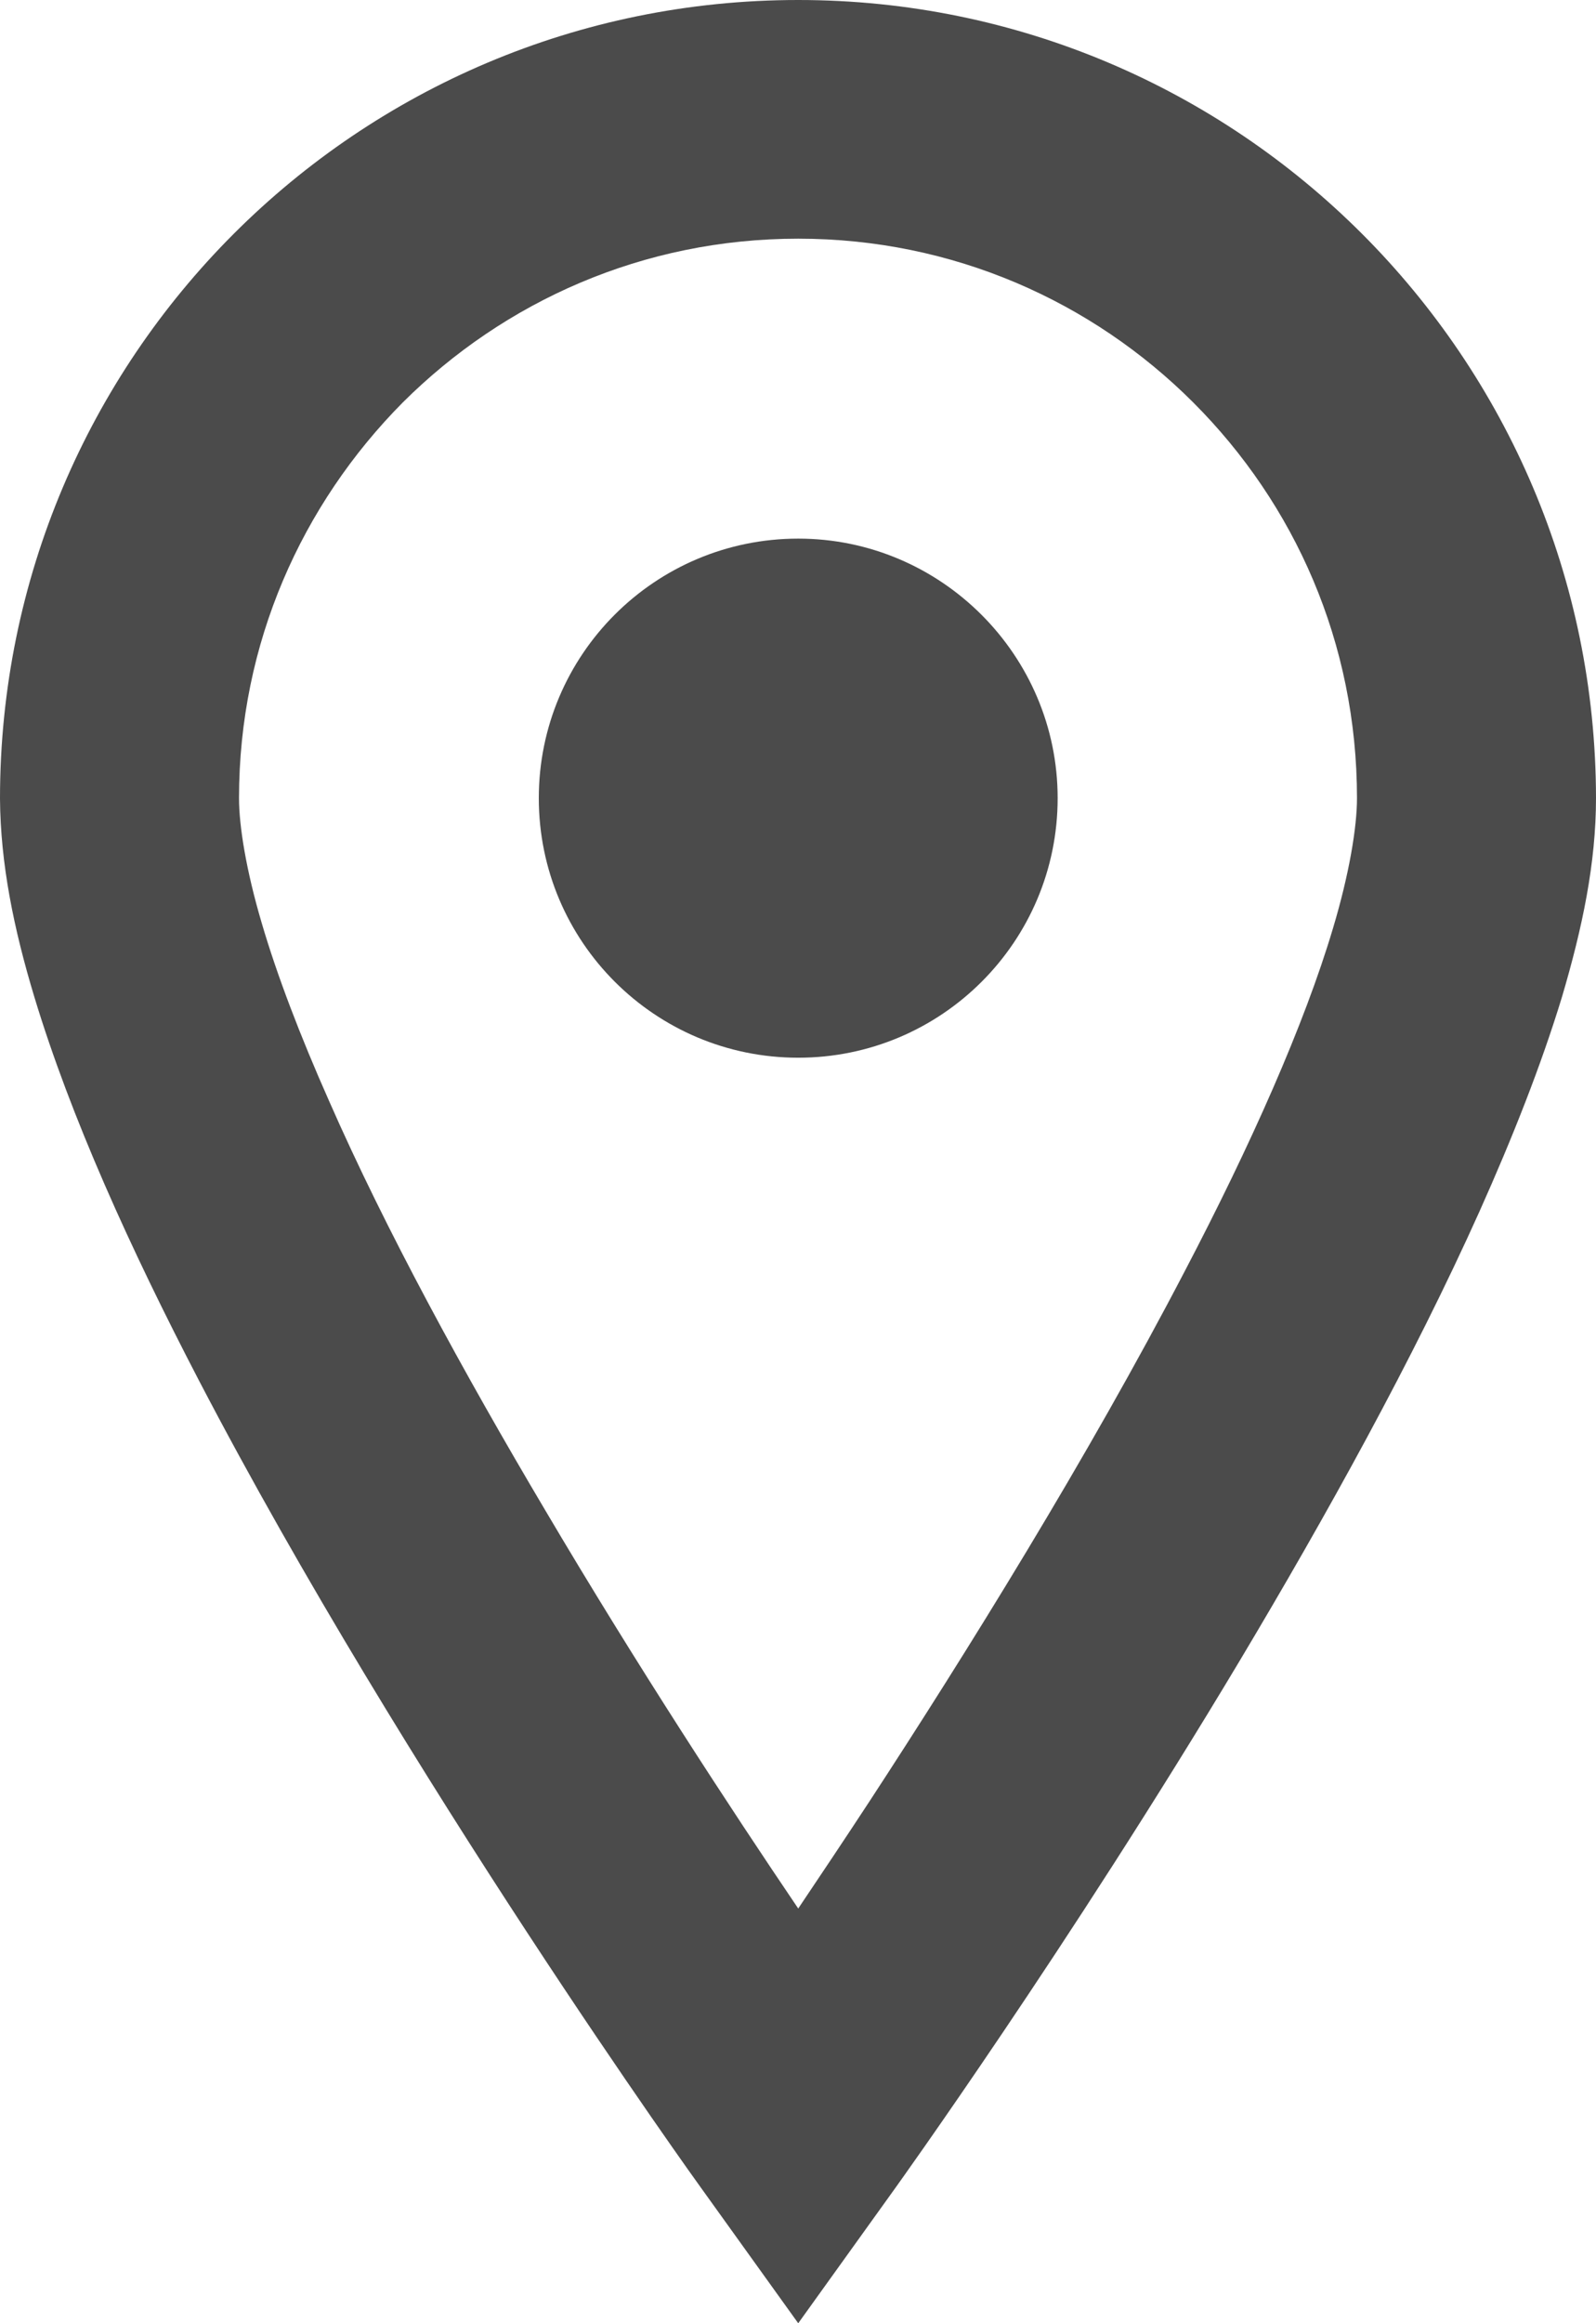
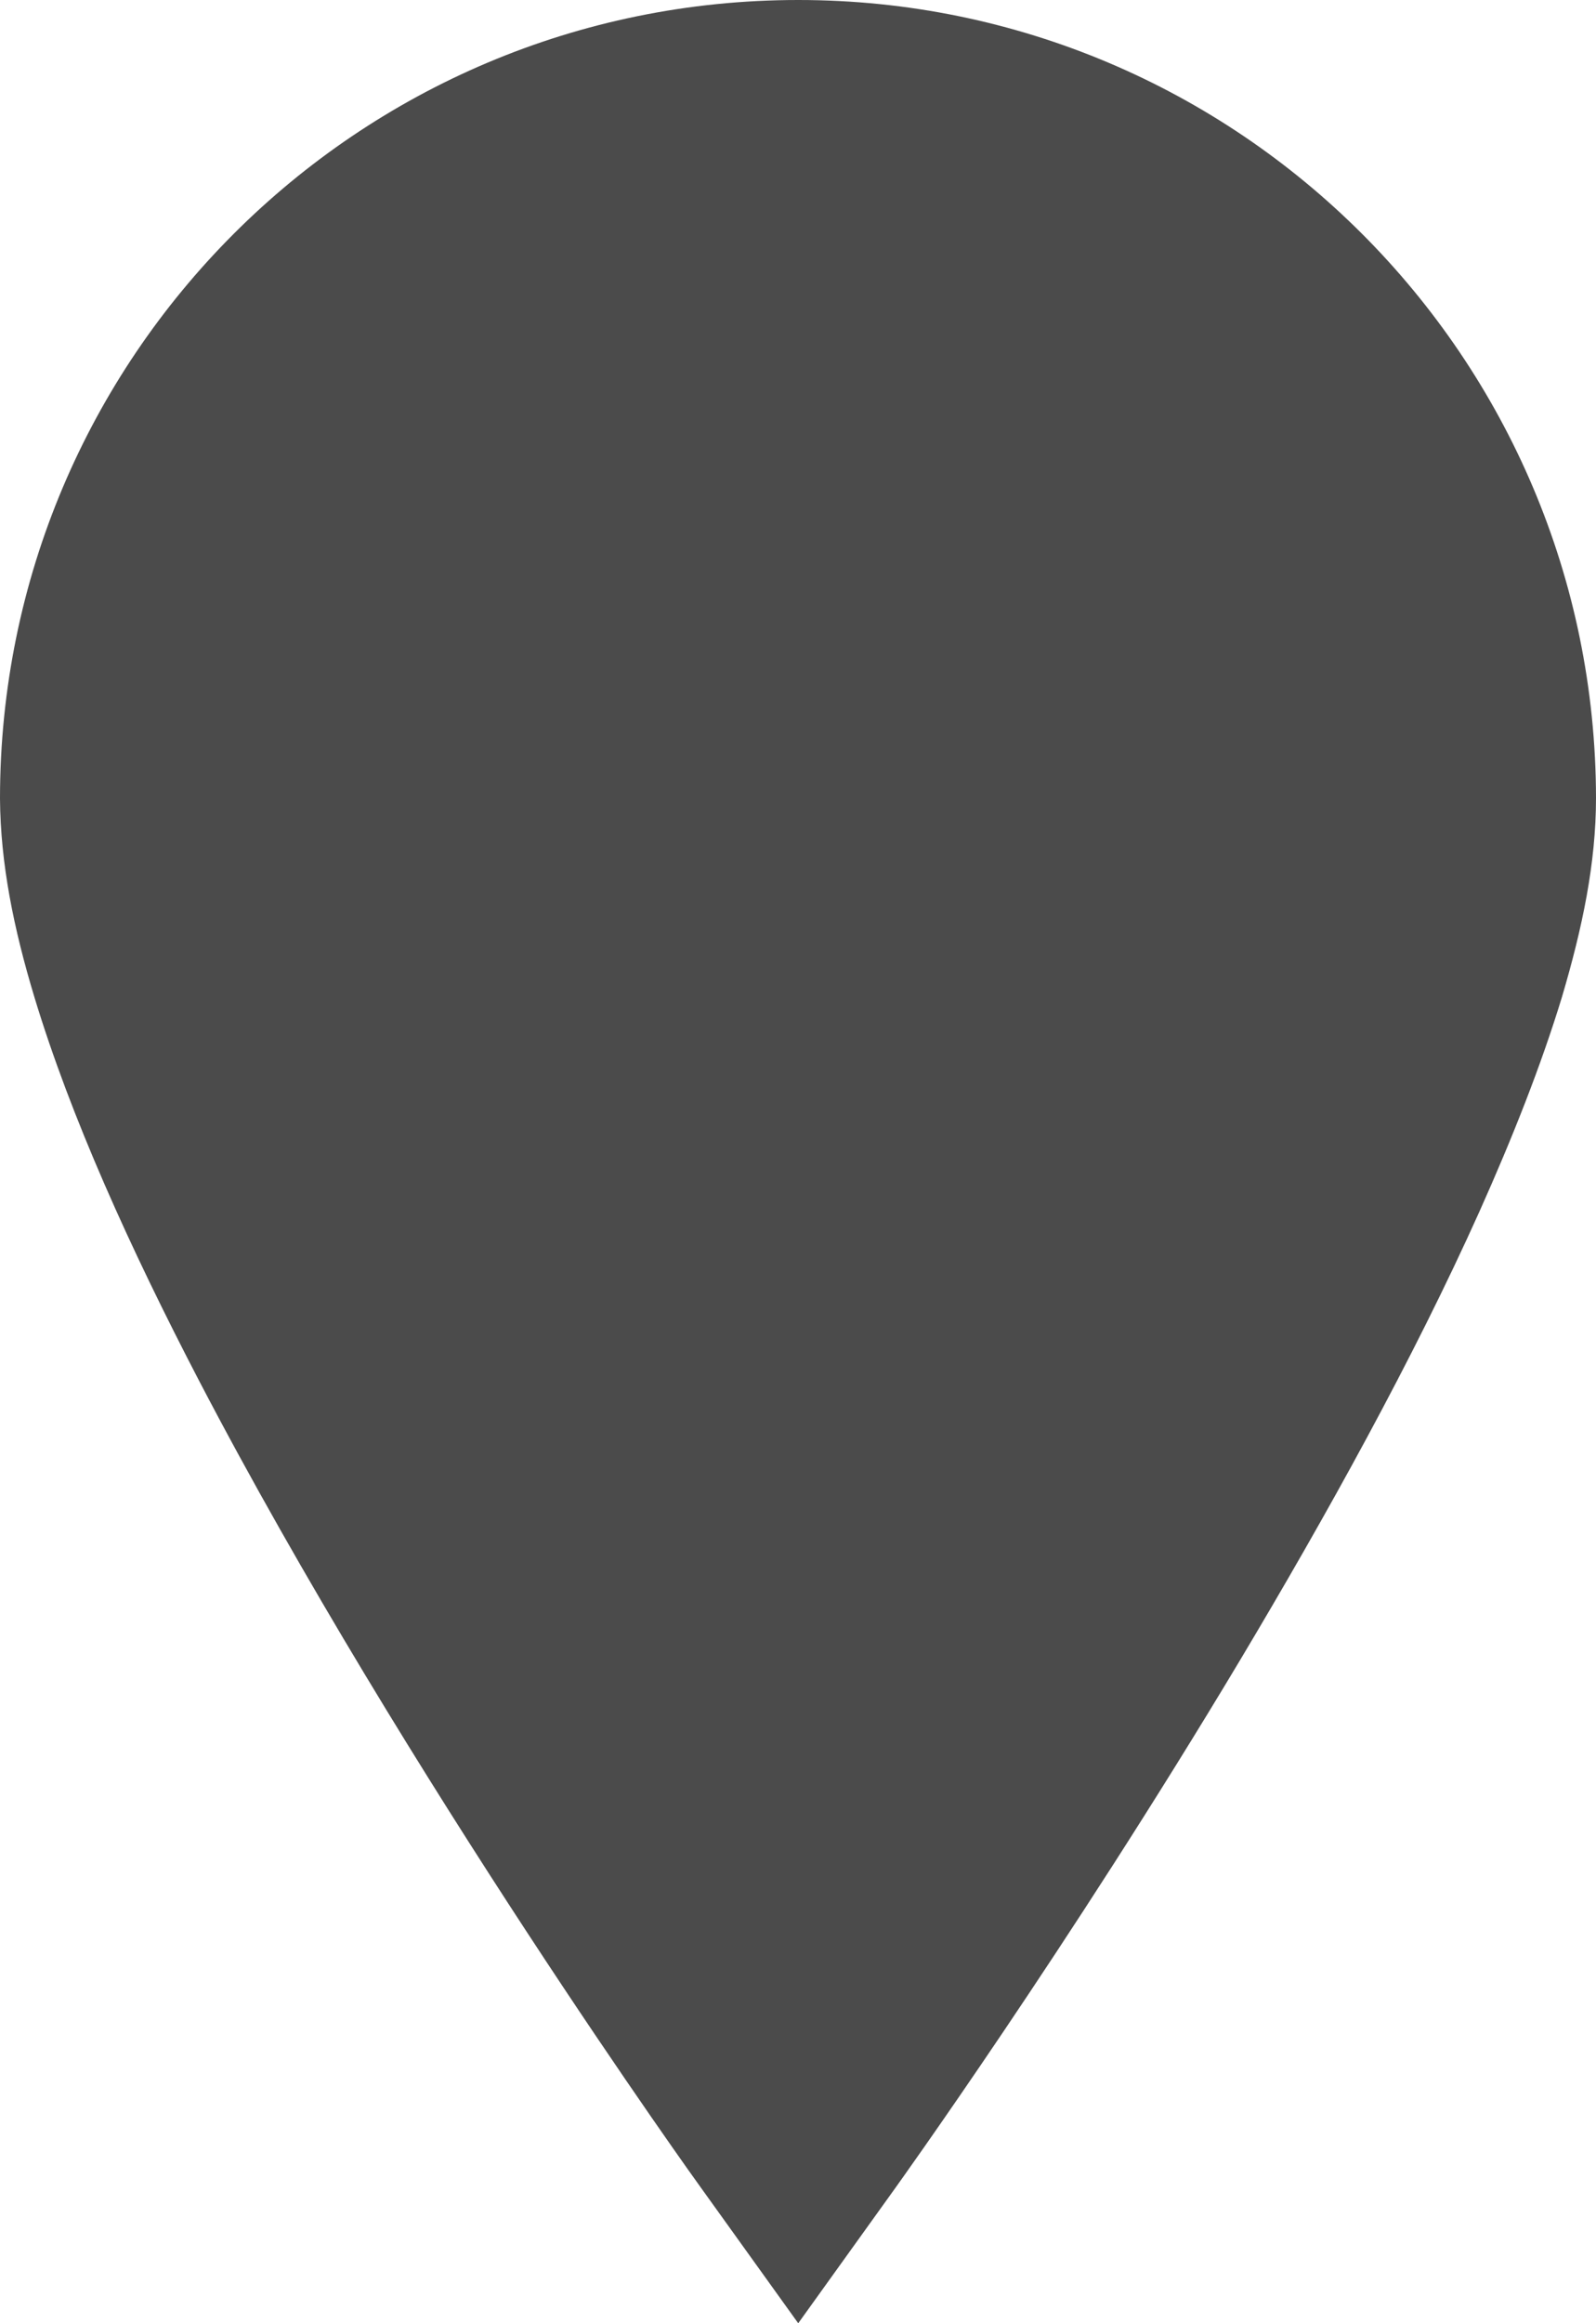
<svg xmlns="http://www.w3.org/2000/svg" enable-background="new 0 0 351.9 512" height="512" viewBox="0 0 351.9 512" width="351.9">
  <g fill="#4b4b4b">
-     <path d="m176 0c-97.3 0-176 78.8-176 176 .1 14.3 3 28.6 7.6 43.8 8 26.4 21.1 55.3 36.3 84.5 45.6 87.4 110.3 177.4 110.7 177.9l21.4 29.8 21.4-29.8c.2-.3 38-52.8 76-116.3 19-31.8 38.1-66.2 52.8-98.9 7.3-16.3 13.6-32.2 18.2-47.3 4.5-15.2 7.5-29.5 7.5-43.8-.1-97.1-78.8-175.9-175.9-175.9zm117.9 204.6c-6.3 21.2-18.2 47.9-32.6 75.4-21.5 41.3-48.3 84.4-69.6 117-5.7 8.7-11 16.6-15.7 23.6-14.9-22-35.6-53.6-55.8-87.8-17.8-30-35.2-61.8-47.7-90.3-6.3-14.2-11.4-27.5-14.8-39.1-3.4-11.5-5-21.3-5-27.5 0-34.1 13.8-64.7 36.1-87.2 22.4-22.3 53-36.1 87.2-36.1 34.1 0 64.8 13.8 87.1 36.1 22.4 22.4 36.1 53 36.1 87.2-0 6.4-1.7 16.7-5.3 28.7z" />
-     <path d="m176 118.7c-31.6 0-57.2 25.6-57.2 57.2s25.6 57.2 57.2 57.2 57.2-25.6 57.2-57.2c0-31.5-25.7-57.2-57.2-57.2z" />
+     <path d="m176 0c-97.3 0-176 78.8-176 176 .1 14.3 3 28.6 7.6 43.8 8 26.4 21.1 55.3 36.3 84.5 45.6 87.4 110.3 177.4 110.7 177.9l21.4 29.8 21.4-29.8c.2-.3 38-52.8 76-116.3 19-31.8 38.1-66.2 52.8-98.9 7.3-16.3 13.6-32.2 18.2-47.3 4.5-15.2 7.5-29.5 7.5-43.8-.1-97.1-78.8-175.9-175.9-175.9zm117.9 204.6z" />
  </g>
</svg>